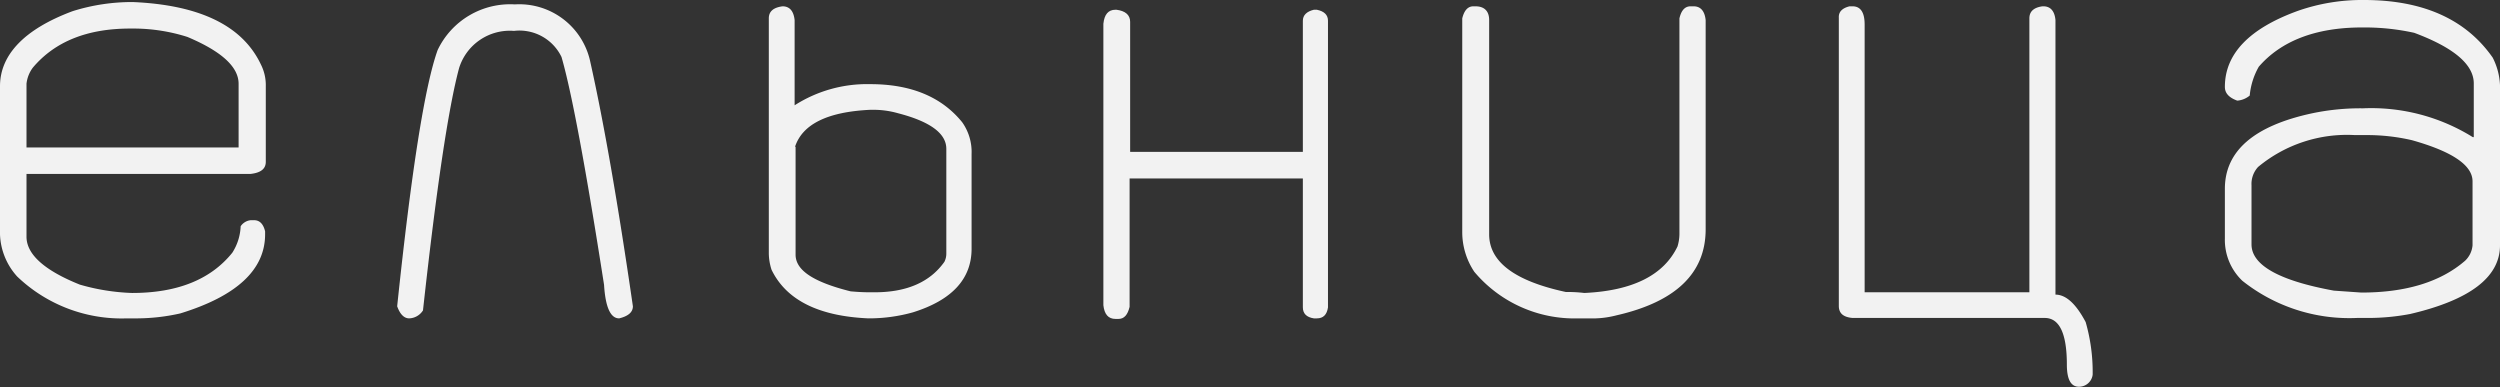
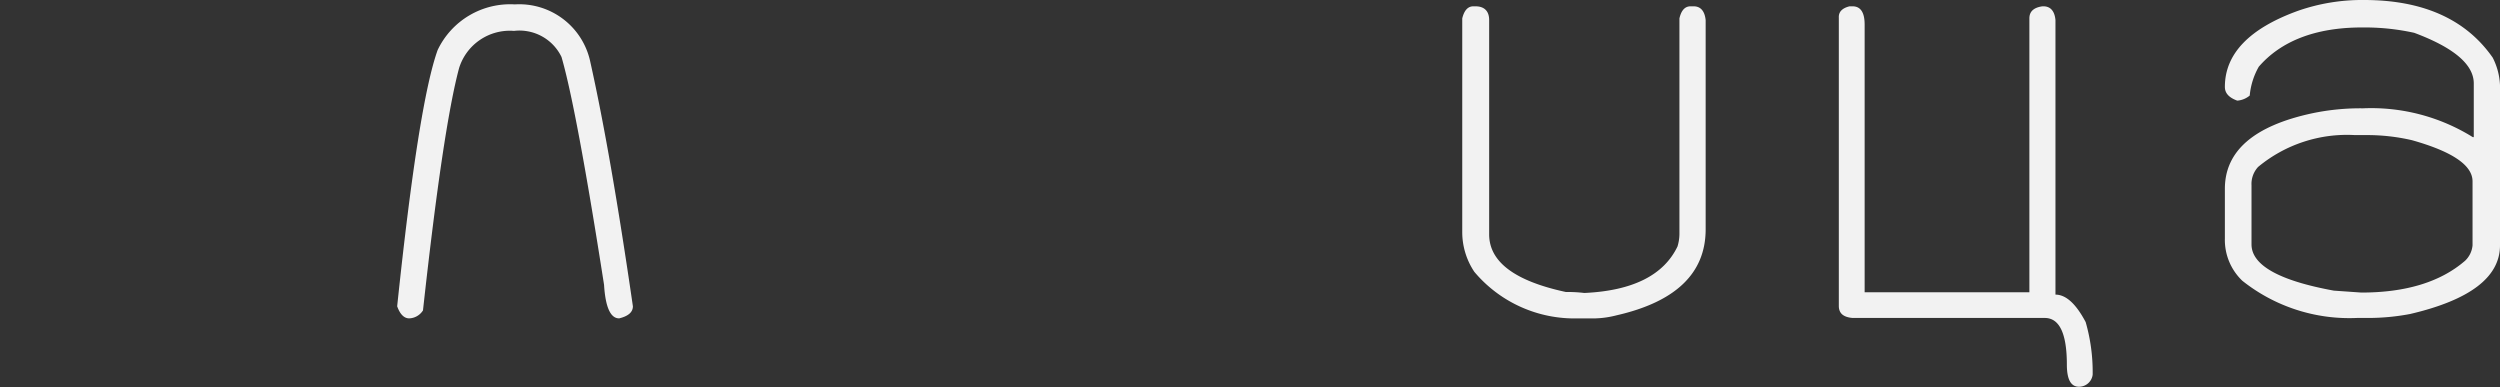
<svg xmlns="http://www.w3.org/2000/svg" viewBox="0 0 182.1 28.2">
  <rect x="0" y="0" width="182.1" height="28.2" fill="#333333" stroke="none" />
  <defs>
    <style>.cls-1{fill:#f2f2f2;}</style>
  </defs>
  <title>1ельница</title>
  <g id="Слой_2" data-name="Слой 2">
    <g id="Слой_1-2" data-name="Слой 1">
-       <path class="cls-1" d="M9.69.15Q17,.47,19,4.69a3.33,3.33,0,0,1,.36,1.59v5.51c0,.51-.37.8-1.12.88H1.93v4.57c0,1.28,1.29,2.45,3.88,3.49a15.44,15.44,0,0,0,3.81.61q4.94,0,7.3-2.93a3.85,3.85,0,0,0,.61-1.93,1,1,0,0,1,.73-.44h.25c.4,0,.67.27.8.81v.22q0,3.86-6.18,5.76a14.51,14.51,0,0,1-3.07.36H9.25a11,11,0,0,1-8-3.05A4.81,4.81,0,0,1,0,17.07V6.28C0,4,1.77,2.12,5.3.81A14.4,14.4,0,0,1,9.69.15ZM1.93,6.1v4.64H17.38V6.1q0-1.84-3.73-3.41a13,13,0,0,0-3.81-.61H9.47q-4.68,0-7.08,2.85A2.41,2.41,0,0,0,1.93,6.1Z" />
      <path class="cls-1" d="M37.5.32A5.29,5.29,0,0,1,43,4.52q1.48,6.62,3.1,17.79c0,.43-.34.72-1,.88-.63,0-1-.81-1.1-2.44q-2-12.81-3.1-16.6a3.4,3.4,0,0,0-3.46-1.9,3.87,3.87,0,0,0-4,2.71q-1.17,4.36-2.63,17.65a1.24,1.24,0,0,1-1,.58c-.37,0-.67-.29-.88-.88Q30.48,7.52,31.88,3.64A5.85,5.85,0,0,1,37.5.32Z" />
-       <path class="cls-1" d="M57,.46H57c.52,0,.81.35.88,1V7.67a9.78,9.78,0,0,1,5.52-1.54q4.44,0,6.69,2.78a3.74,3.74,0,0,1,.68,2.3v6.91c0,2.19-1.42,3.74-4.27,4.63a11.85,11.85,0,0,1-3.25.44q-5.45-.24-7.05-3.54A4,4,0,0,1,56,18.41V1.34C56,.84,56.32.55,57,.46Zm.95,10.23v7.86c0,1.15,1.33,2,4,2.67.54.05,1,.07,1.39.07h.37q3.51,0,5.08-2.22a1.31,1.31,0,0,0,.14-.59V10.84q0-1.68-3.51-2.59A6.57,6.57,0,0,0,63.43,8h-.08Q58.72,8.23,57.91,10.69Z" />
-       <path class="cls-1" d="M81.25.71h.07c.64.08,1,.37,1,.88v9.47H94.9V1.51c0-.4.27-.67.8-.8h.22c.54.11.81.38.81.8V22.39c-.08.54-.35.8-.81.8H95.7c-.53-.08-.8-.35-.8-.8V13H82.28v9.35c-.14.59-.4.88-.81.88h-.22c-.52,0-.81-.34-.88-1V1.73C80.44,1.05,80.73.71,81.25.71Z" />
      <path class="cls-1" d="M107.32.46h.15c.65,0,1,.35,1,1V17.07q0,3,5.59,4.2a10,10,0,0,1,1.34.07c3.53-.16,5.79-1.3,6.79-3.39a3.23,3.23,0,0,0,.14-.88V1.34c.13-.58.4-.88.81-.88h.22c.52,0,.81.35.88,1V16.7q0,4.79-6.5,6.27a6.9,6.9,0,0,1-2,.22H115a9.53,9.53,0,0,1-7.61-3.39,5.2,5.2,0,0,1-.88-2.88V1.34C106.65.76,106.92.46,107.32.46Z" />
      <path class="cls-1" d="M134.72.46h.22c.58,0,.88.44.88,1.32V21.29h12V1.34c0-.5.31-.79.95-.88h.07c.52,0,.82.35.88,1v20c.77,0,1.5.68,2.2,2a13.2,13.2,0,0,1,.51,3.83,1,1,0,0,1-1,.88c-.59,0-.88-.54-.88-1.61,0-2.27-.54-3.4-1.61-3.4h-14c-.69-.06-1-.35-1-.88v-21Q133.91.66,134.72.46Z" />
      <path class="cls-1" d="M172.19,0q6.45,0,9.38,4.2a4.86,4.86,0,0,1,.53,2V17.87q0,3.47-6.54,5a16.26,16.26,0,0,1-3.07.29h-.81a12.52,12.52,0,0,1-8.35-2.71,4.11,4.11,0,0,1-1.27-3.07V13.75c0-2.75,2.12-4.59,6.37-5.5a17.09,17.09,0,0,1,3.69-.36,14,14,0,0,1,8,2.1h.07V6.08q0-2.07-4.34-3.69A16.75,16.75,0,0,0,172.34,2h-.29c-3.41,0-5.91,1-7.52,2.86a5.19,5.19,0,0,0-.66,2.1,1.6,1.6,0,0,1-.91.37c-.6-.22-.9-.54-.9-1q0-3.61,5.32-5.54A14.16,14.16,0,0,1,172.19,0ZM164,13.5v4.3c0,1.51,2,2.64,6,3.37l2,.14q4.88,0,7.56-2.32a1.76,1.76,0,0,0,.54-1.12V13.21q0-1.76-4.42-3a14.38,14.38,0,0,0-3.32-.37h-.83a10.14,10.14,0,0,0-7.05,2.32A1.83,1.83,0,0,0,164,13.5Z" />
    </g>
  </g>
</svg>